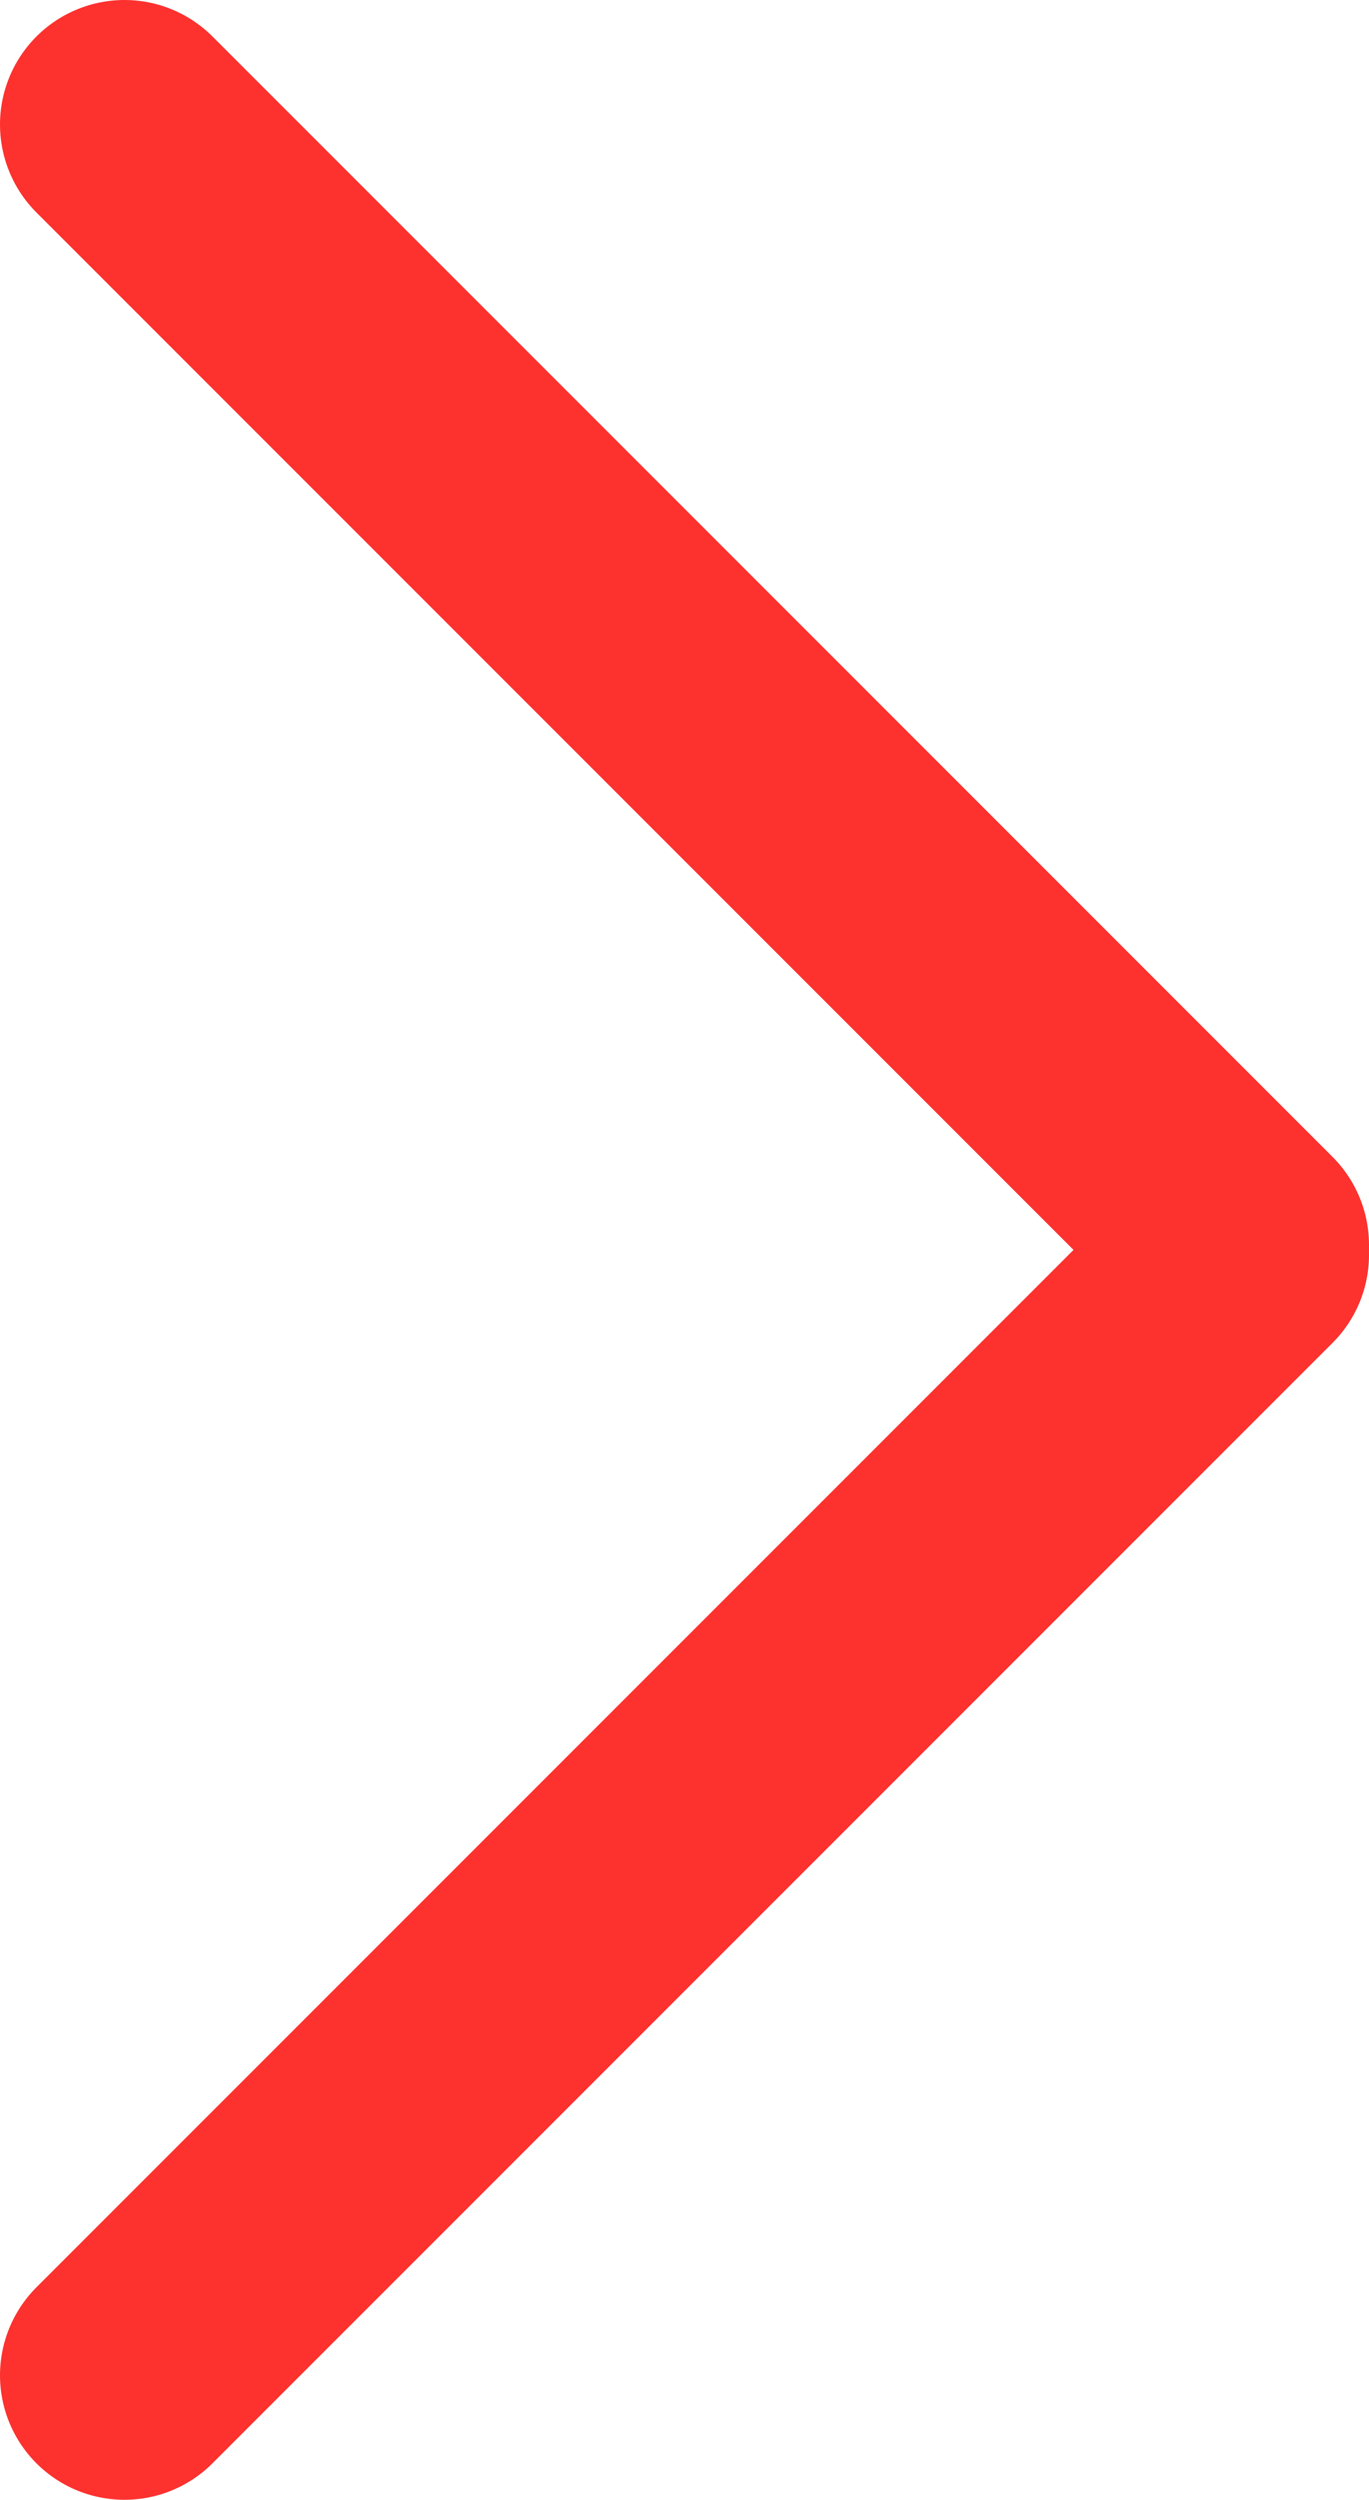
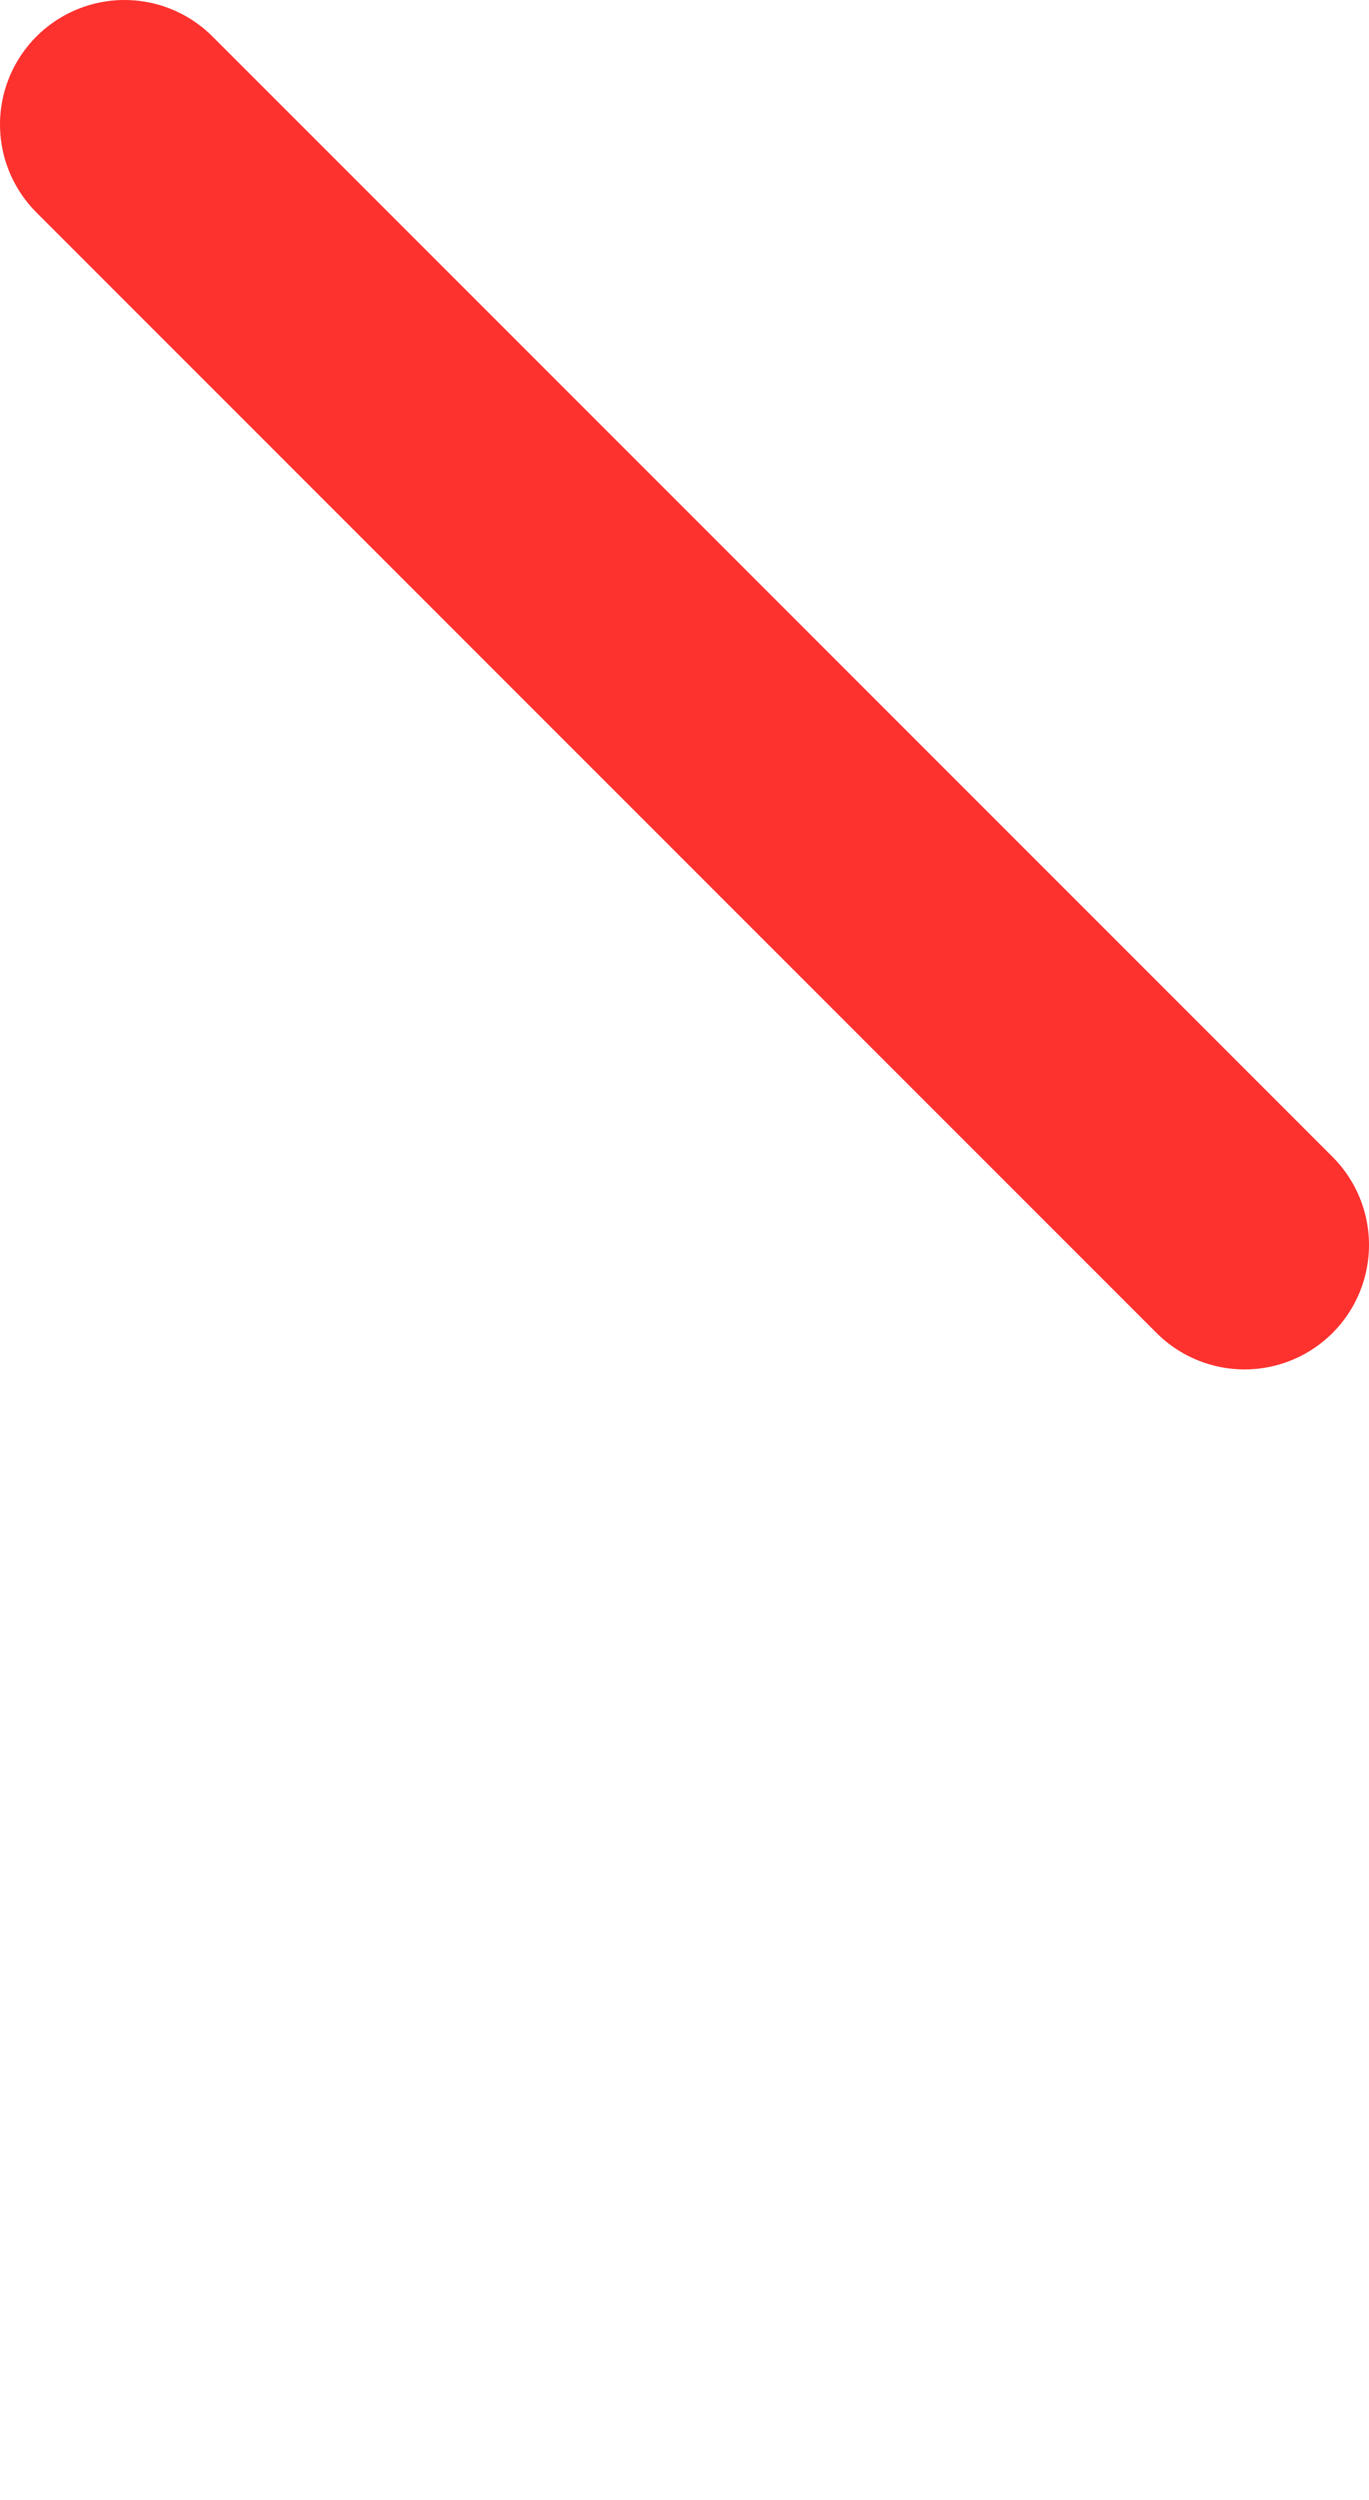
<svg xmlns="http://www.w3.org/2000/svg" id="b" data-name="Camada 2" viewBox="0 0 11 20.08">
  <defs>
    <style>
      .d {
        fill: none;
        stroke: #fd312e;
        stroke-linecap: round;
        stroke-linejoin: round;
        stroke-width: 2px;
      }
    </style>
  </defs>
  <g id="c" data-name="Camada 1">
    <g>
      <line class="d" x1="1" y1="1" x2="10" y2="10" />
-       <line class="d" x1="1" y1="19.08" x2="10" y2="10.08" />
    </g>
  </g>
</svg>